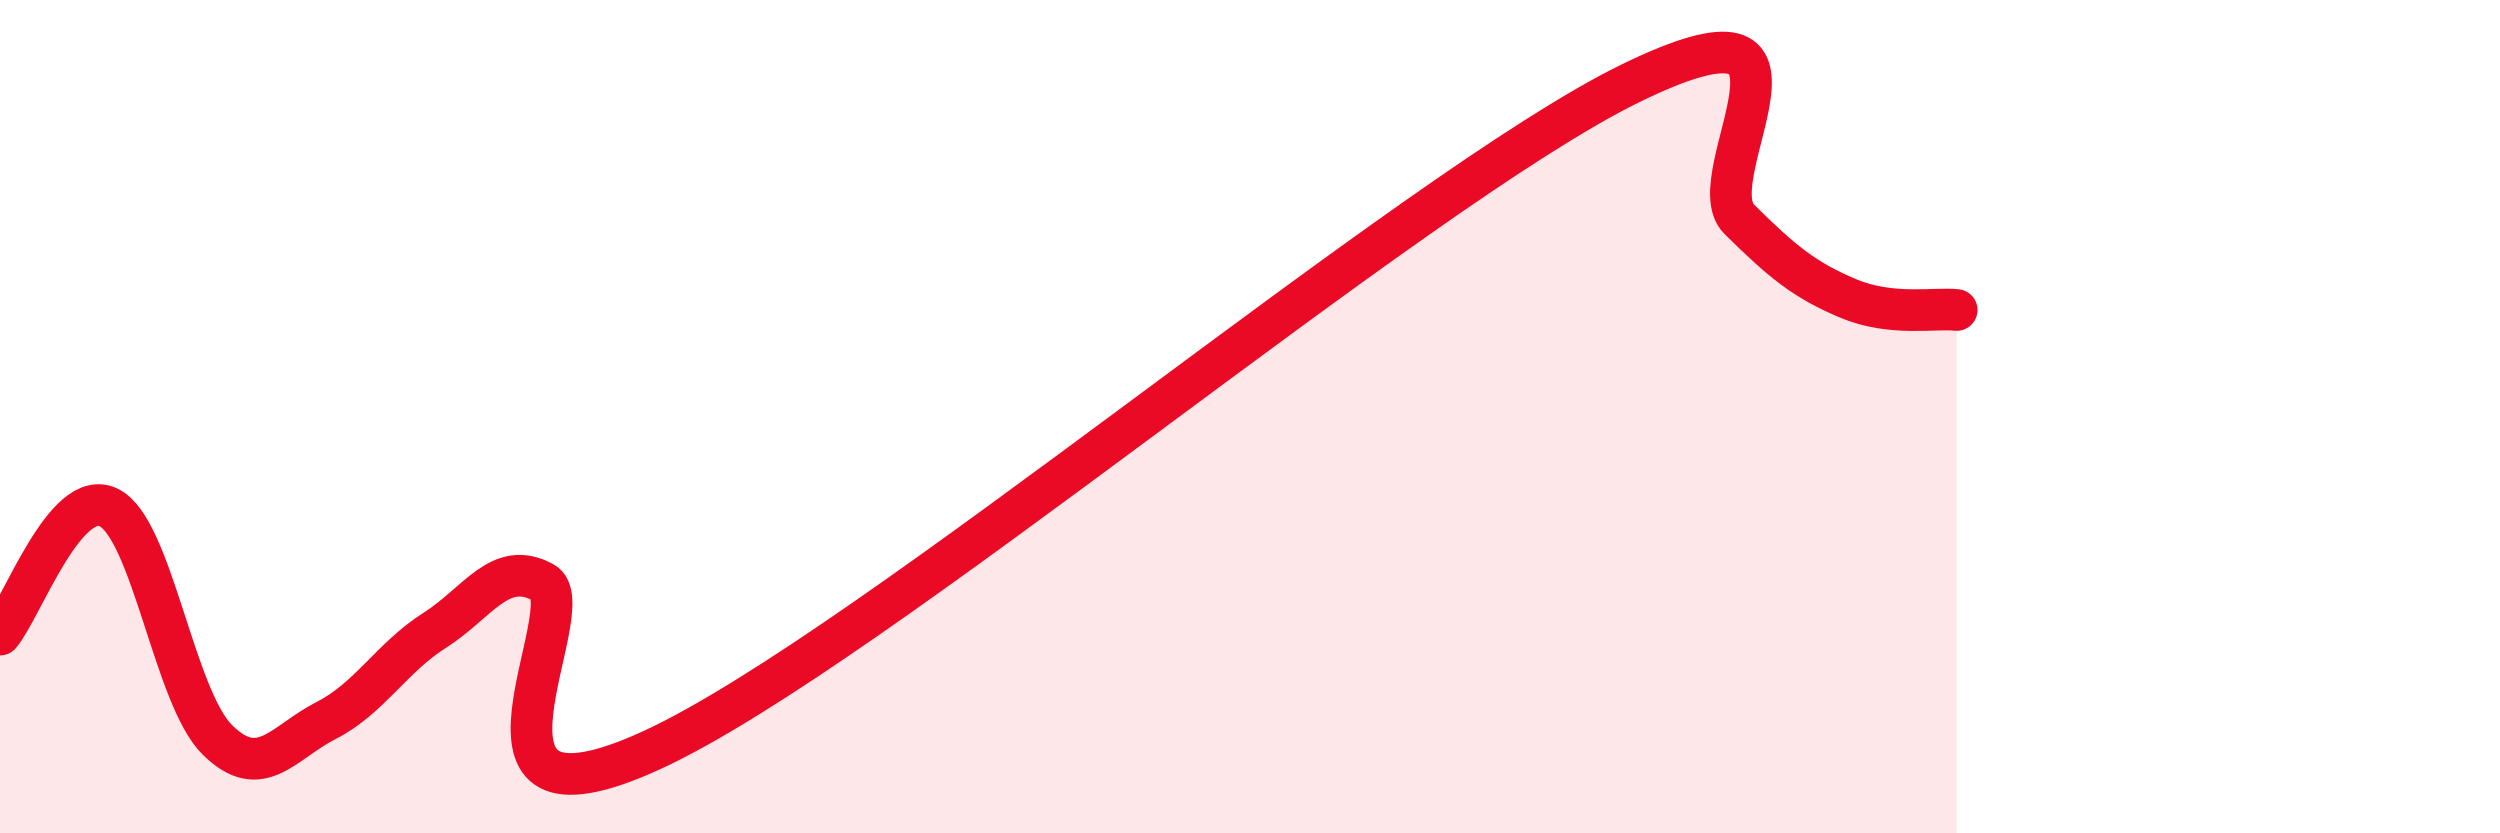
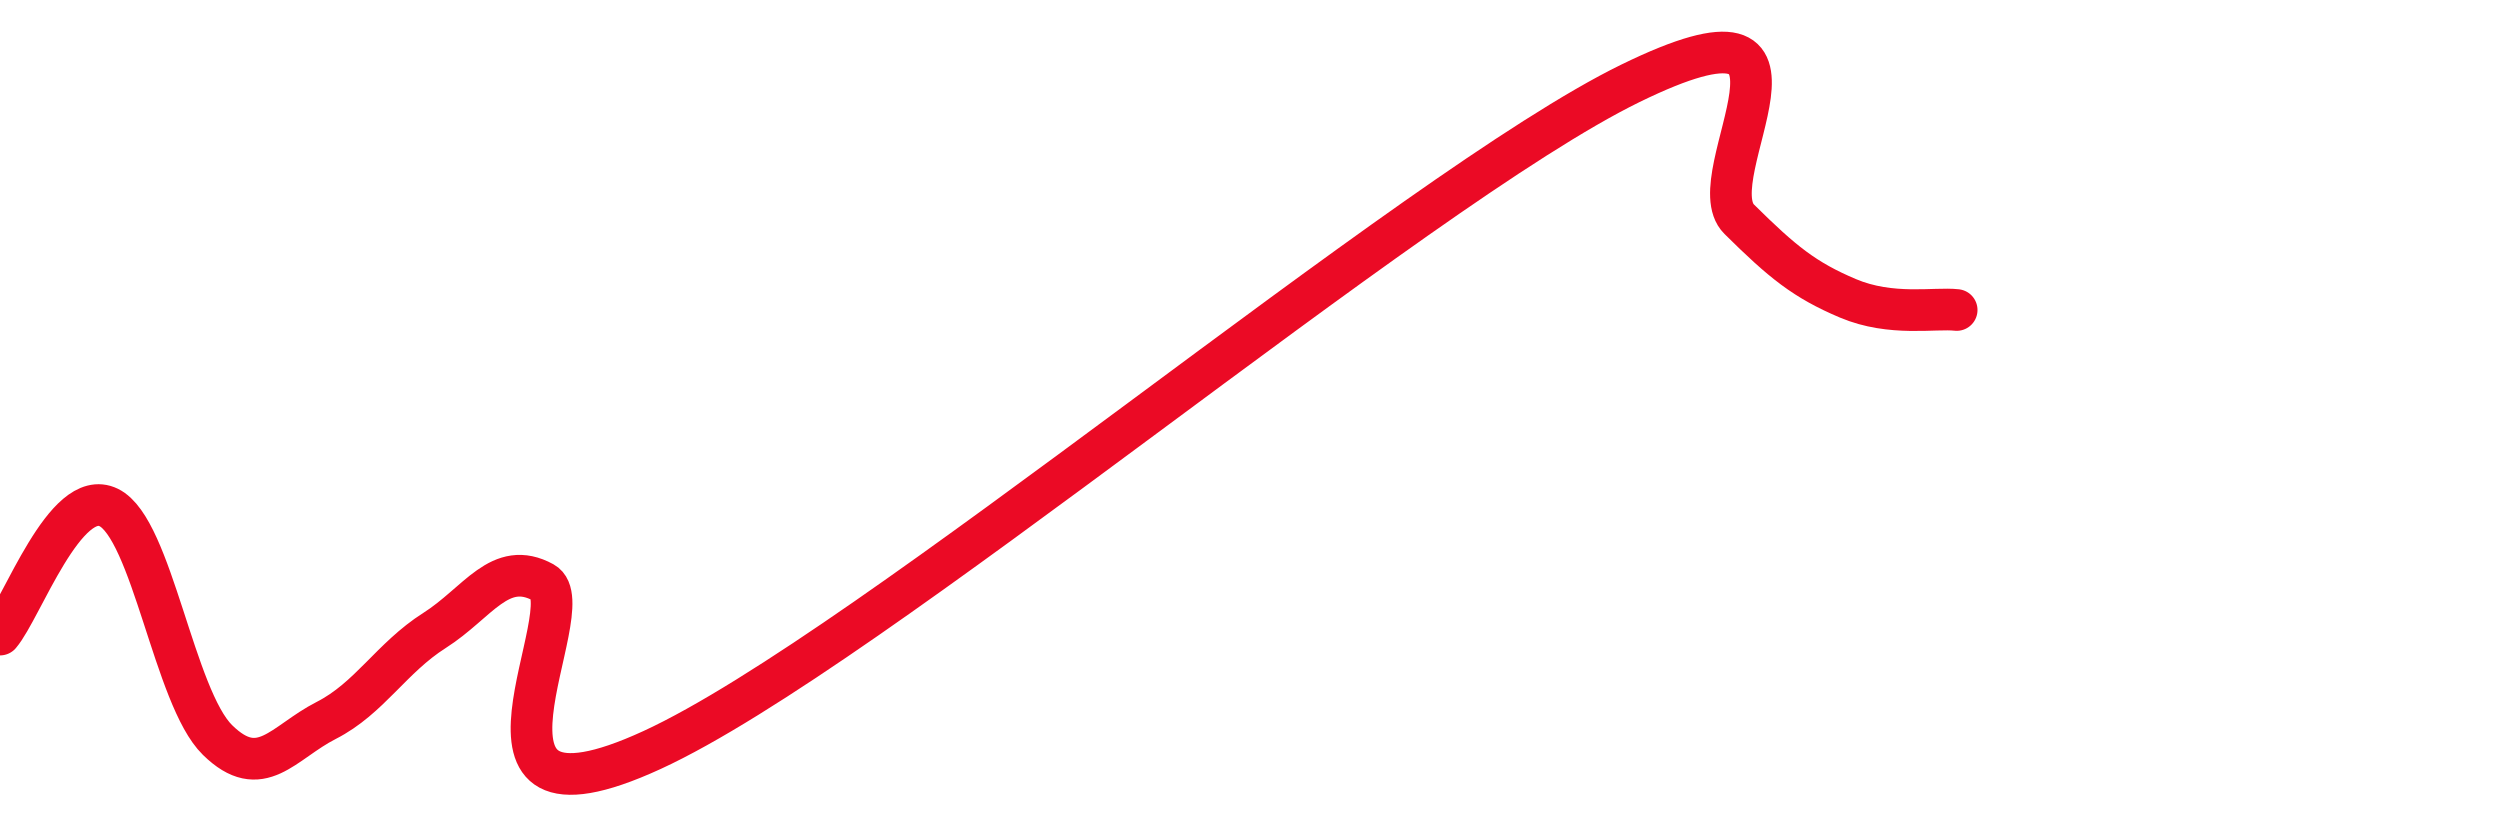
<svg xmlns="http://www.w3.org/2000/svg" width="60" height="20" viewBox="0 0 60 20">
-   <path d="M 0,15.23 C 0.52,14.62 1.57,11.67 2.61,12.18 C 3.65,12.69 4.18,16.74 5.22,17.76 C 6.26,18.78 6.79,17.82 7.83,17.29 C 8.87,16.76 9.39,15.79 10.43,15.13 C 11.47,14.47 12,13.41 13.04,13.98 C 14.08,14.55 10.43,20.4 15.65,18 C 20.87,15.6 33.91,4.55 39.13,2 C 44.35,-0.55 40.7,4.23 41.74,5.26 C 42.78,6.29 43.31,6.72 44.35,7.16 C 45.39,7.6 46.44,7.38 46.96,7.44L46.96 20L0 20Z" fill="#EB0A25" opacity="0.1" stroke-linecap="round" stroke-linejoin="round" />
  <path d="M 0,15.23 C 0.52,14.62 1.57,11.67 2.61,12.18 C 3.65,12.69 4.18,16.74 5.22,17.76 C 6.26,18.78 6.79,17.82 7.83,17.29 C 8.87,16.76 9.39,15.79 10.43,15.13 C 11.47,14.47 12,13.41 13.04,13.98 C 14.08,14.55 10.43,20.4 15.65,18 C 20.87,15.6 33.91,4.55 39.13,2 C 44.35,-0.55 40.7,4.23 41.74,5.26 C 42.78,6.29 43.31,6.72 44.35,7.16 C 45.39,7.6 46.44,7.38 46.96,7.44" stroke="#EB0A25" stroke-width="1" fill="none" stroke-linecap="round" stroke-linejoin="round" />
</svg>